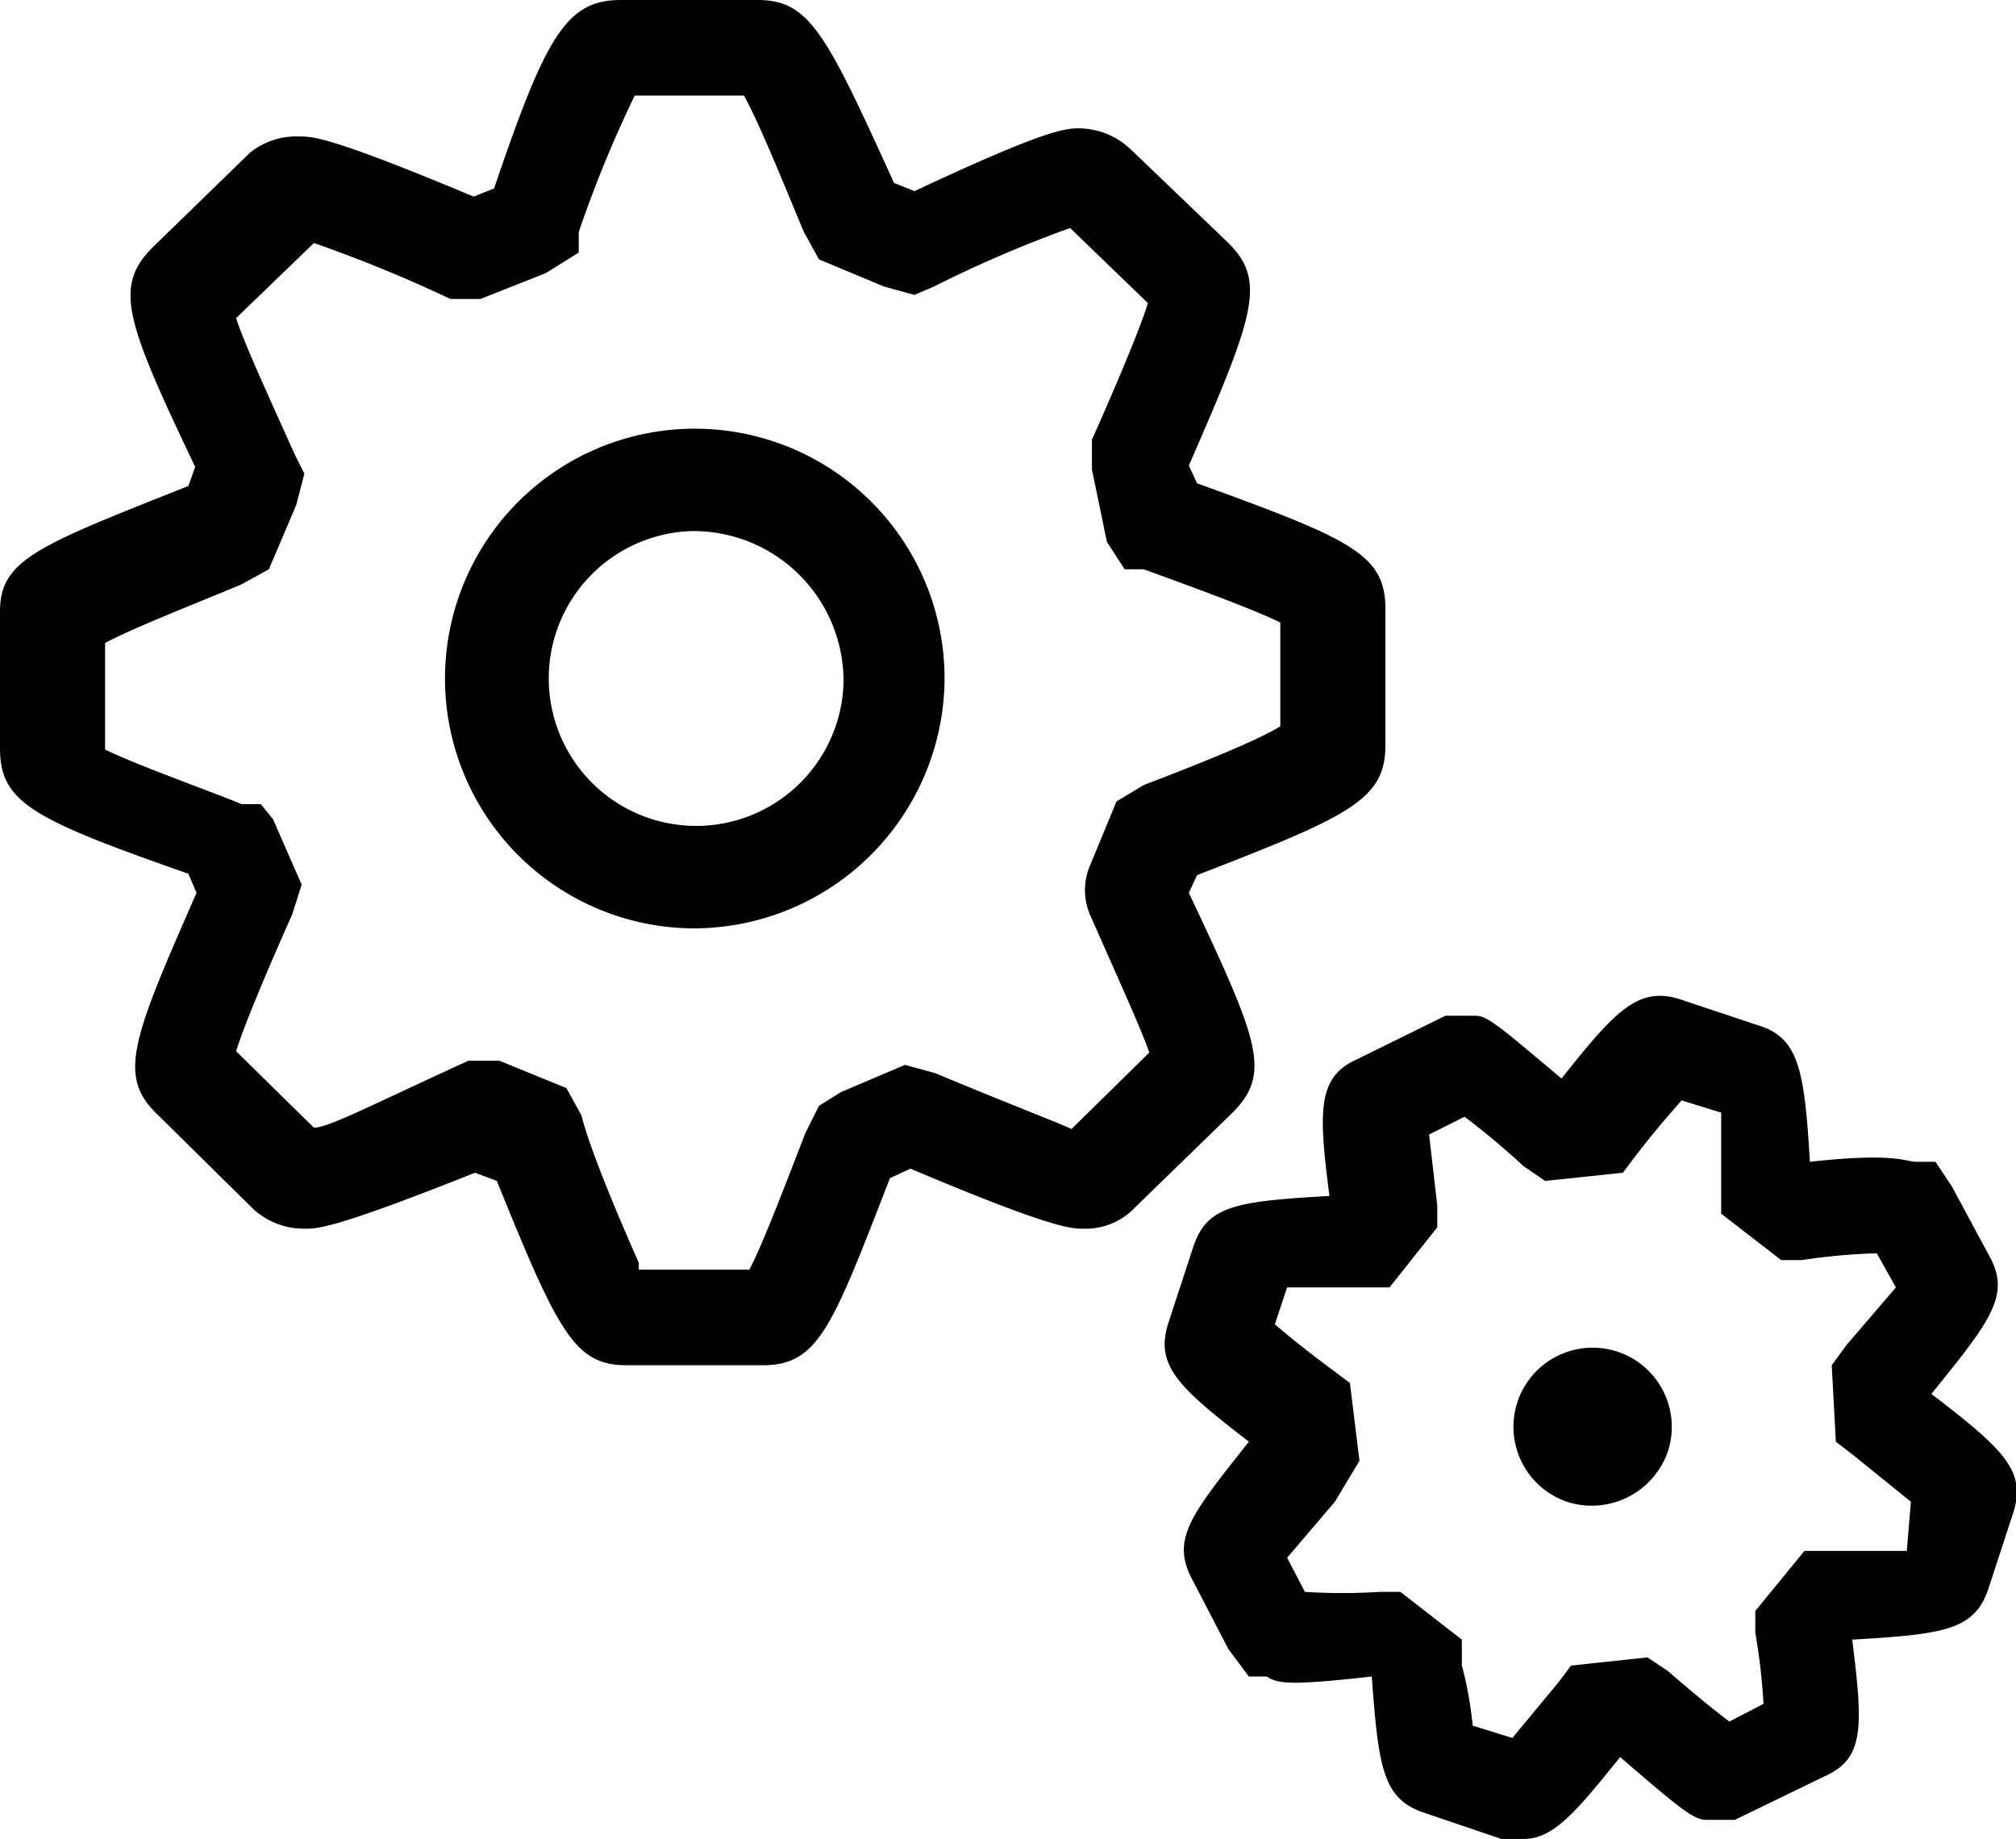
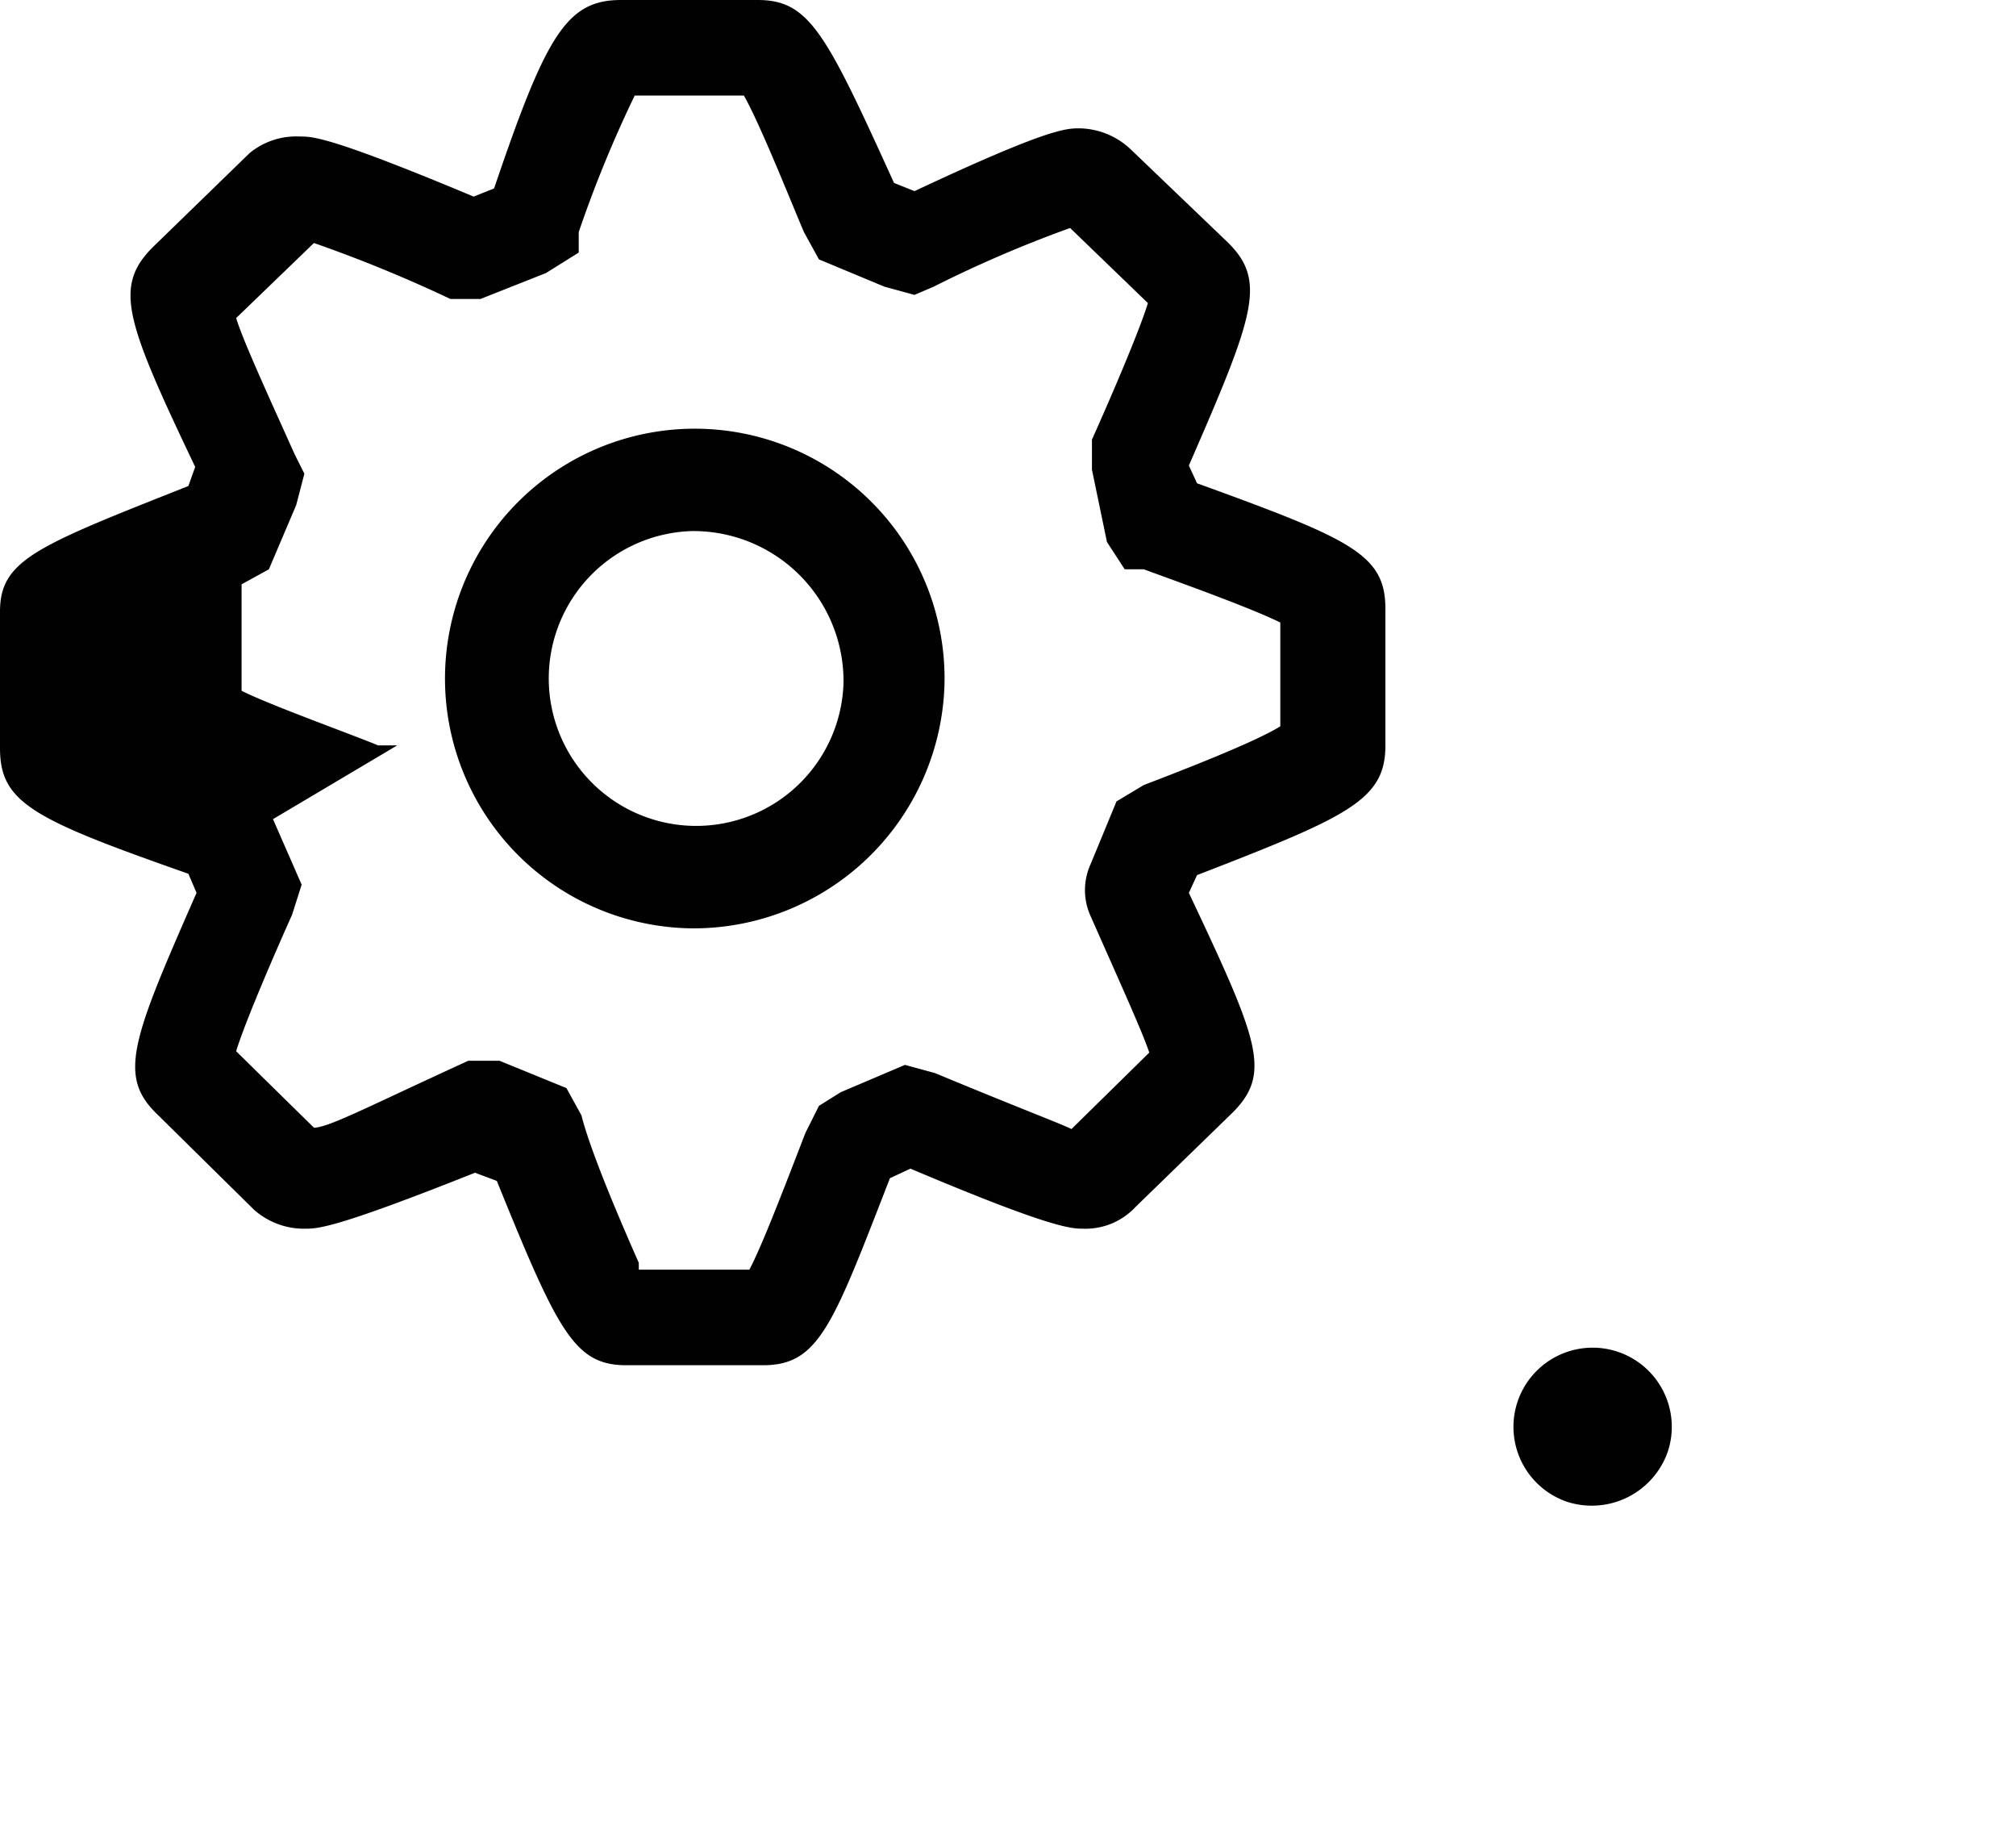
<svg xmlns="http://www.w3.org/2000/svg" viewBox="0 0 14.77 13.47">
  <defs>
    <style>.cls-1{fill:#010101;}</style>
  </defs>
  <g id="Layer_2" data-name="Layer 2">
    <g id="Layer_1-2" data-name="Layer 1">
-       <path class="cls-1" d="M5.59,10h-1c-.38,0-.5-.24-.95-1.35l-.16-.06C2.45,9,2.33,9,2.23,9a.55.55,0,0,1-.37-.14l-.71-.7c-.29-.28-.18-.55.29-1.62L1.38,6.4C.24,6,0,5.88,0,5.48v-1C0,4.1.27,4,1.38,3.56l.05-.14C.92,2.35.83,2.1,1.12,1.81l.71-.69A.54.54,0,0,1,2.2,1c.09,0,.22,0,1.27.44l.15-.06C4,.26,4.15,0,4.55,0h1c.38,0,.5.24,1,1.34l.15.06C7.68.94,7.81.94,7.91.94a.56.56,0,0,1,.37.15L9,1.78c.28.28.19.53-.29,1.63l.06.13c1.13.41,1.38.52,1.38.92v1c0,.4-.27.52-1.38.95l-.06.13c.51,1.08.61,1.32.32,1.61l-.71.69A.5.5,0,0,1,7.94,9c-.09,0-.23,0-1.27-.44l-.15.07C6.1,9.71,6,10,5.59,10Zm-.91-.7h.81c.08-.15.21-.48.41-1L6,8.1,6.16,8l.47-.2.22.06c.65.27.92.37,1,.41l.57-.56c-.05-.15-.2-.48-.43-1a.46.46,0,0,1,0-.38l.19-.46.2-.12c.21-.08.81-.31,1-.43V4.56c-.22-.11-.81-.32-1-.39l-.14,0-.13-.2L8,3.44,8,3.22c.09-.2.34-.77.41-1l-.57-.55a9.05,9.05,0,0,0-1,.43l-.14.06-.22-.06L6,1.9l-.11-.2c-.09-.21-.32-.79-.44-1h-.8a8.9,8.9,0,0,0-.41,1l0,.15L4,2l-.48.19-.22,0a10.16,10.16,0,0,0-1-.41l-.57.55c.05.16.2.49.43,1l.07.14-.06.23-.2.47-.2.11c-.21.09-.8.32-1,.43v.78c.22.11.81.32,1,.4l.14,0L2,6l.21.48-.07.22c-.09.2-.34.77-.41,1l.57.56c.1,0,.37-.14,1-.43l.13-.06.23,0,.49.2.11.2C4.33,8.45,4.57,9,4.68,9.25Zm3.14-.93h0Zm-5.5-6.7Z" />
+       <path class="cls-1" d="M5.59,10h-1c-.38,0-.5-.24-.95-1.35l-.16-.06C2.45,9,2.33,9,2.23,9a.55.55,0,0,1-.37-.14l-.71-.7c-.29-.28-.18-.55.29-1.62L1.38,6.4C.24,6,0,5.88,0,5.48v-1C0,4.1.27,4,1.38,3.56l.05-.14C.92,2.35.83,2.1,1.12,1.81l.71-.69A.54.54,0,0,1,2.2,1c.09,0,.22,0,1.27.44l.15-.06C4,.26,4.15,0,4.55,0h1c.38,0,.5.24,1,1.34l.15.06C7.68.94,7.81.94,7.91.94a.56.56,0,0,1,.37.15L9,1.78c.28.28.19.53-.29,1.63l.06.13c1.13.41,1.38.52,1.38.92v1c0,.4-.27.52-1.38.95l-.06.13c.51,1.08.61,1.32.32,1.61l-.71.69A.5.5,0,0,1,7.94,9c-.09,0-.23,0-1.27-.44l-.15.07C6.1,9.71,6,10,5.59,10Zm-.91-.7h.81c.08-.15.21-.48.41-1L6,8.1,6.16,8l.47-.2.22.06c.65.27.92.37,1,.41l.57-.56c-.05-.15-.2-.48-.43-1a.46.46,0,0,1,0-.38l.19-.46.2-.12c.21-.08.81-.31,1-.43V4.56c-.22-.11-.81-.32-1-.39l-.14,0-.13-.2L8,3.44,8,3.22c.09-.2.34-.77.41-1l-.57-.55a9.05,9.05,0,0,0-1,.43l-.14.06-.22-.06L6,1.9l-.11-.2c-.09-.21-.32-.79-.44-1h-.8a8.9,8.9,0,0,0-.41,1l0,.15L4,2l-.48.19-.22,0a10.16,10.16,0,0,0-1-.41l-.57.55c.05.16.2.49.43,1l.07.14-.06.23-.2.47-.2.11v.78c.22.11.81.32,1,.4l.14,0L2,6l.21.48-.07.22c-.09.2-.34.77-.41,1l.57.56c.1,0,.37-.14,1-.43l.13-.06.23,0,.49.2.11.2C4.33,8.45,4.57,9,4.68,9.25Zm3.14-.93h0Zm-5.5-6.7Z" />
      <path class="cls-1" d="M5.07,6.8A1.83,1.83,0,1,1,6.92,5,1.84,1.84,0,0,1,5.07,6.8Zm0-2.91A1.08,1.08,0,1,0,6.18,5,1.1,1.1,0,0,0,5.07,3.89Z" />
-       <path class="cls-1" d="M11.16,13.47l-.16,0-.56-.19c-.31-.1-.34-.33-.39-1-.62.07-.69.05-.77,0l-.13,0L9,12.08l-.27-.52c-.15-.29,0-.47.42-1-.52-.4-.69-.56-.59-.87l.18-.55c.1-.31.31-.34,1-.38-.08-.62-.09-.87.2-1l.65-.32.22,0c.09,0,.19.09.63.46.39-.49.56-.68.87-.58l.57.19c.3.09.34.33.38,1,.63-.07.7,0,.78,0l.14,0,.12.18.28.52c.15.28,0,.47-.43,1,.52.4.7.56.6.87l-.18.55c-.1.31-.32.34-1,.38.08.64.09.87-.2,1l-.66.32-.21,0c-.09,0-.19-.08-.63-.46C11.54,13.28,11.38,13.47,11.16,13.47Zm-.37-.83.29.09.34-.41.09-.12.56-.06.15.1c.23.2.37.31.45.37l.25-.13a4.45,4.45,0,0,0-.06-.52l0-.16.36-.44.19,0,.56,0L14,11l-.42-.34-.13-.1L13.42,10l.11-.15.36-.42-.14-.25a4.48,4.48,0,0,0-.55.05h-.15l-.44-.34,0-.19c0-.29,0-.46,0-.55l-.29-.09c-.06.07-.17.19-.34.41l-.09.12-.57.06-.16-.11a5.59,5.59,0,0,0-.43-.36l-.26.13.06.52,0,.16-.35.44-.19,0-.56,0-.09.27c.07.06.2.17.43.34l.12.09.07.57L9.78,11l-.35.41.13.25a4.33,4.33,0,0,0,.55,0h.15l.45.35,0,.19C10.76,12.38,10.78,12.55,10.79,12.64Zm0-4.49Z" />
      <path class="cls-1" d="M11.48,11a.58.58,0,1,1,.74-.37A.59.59,0,0,1,11.48,11Z" />
    </g>
  </g>
</svg>